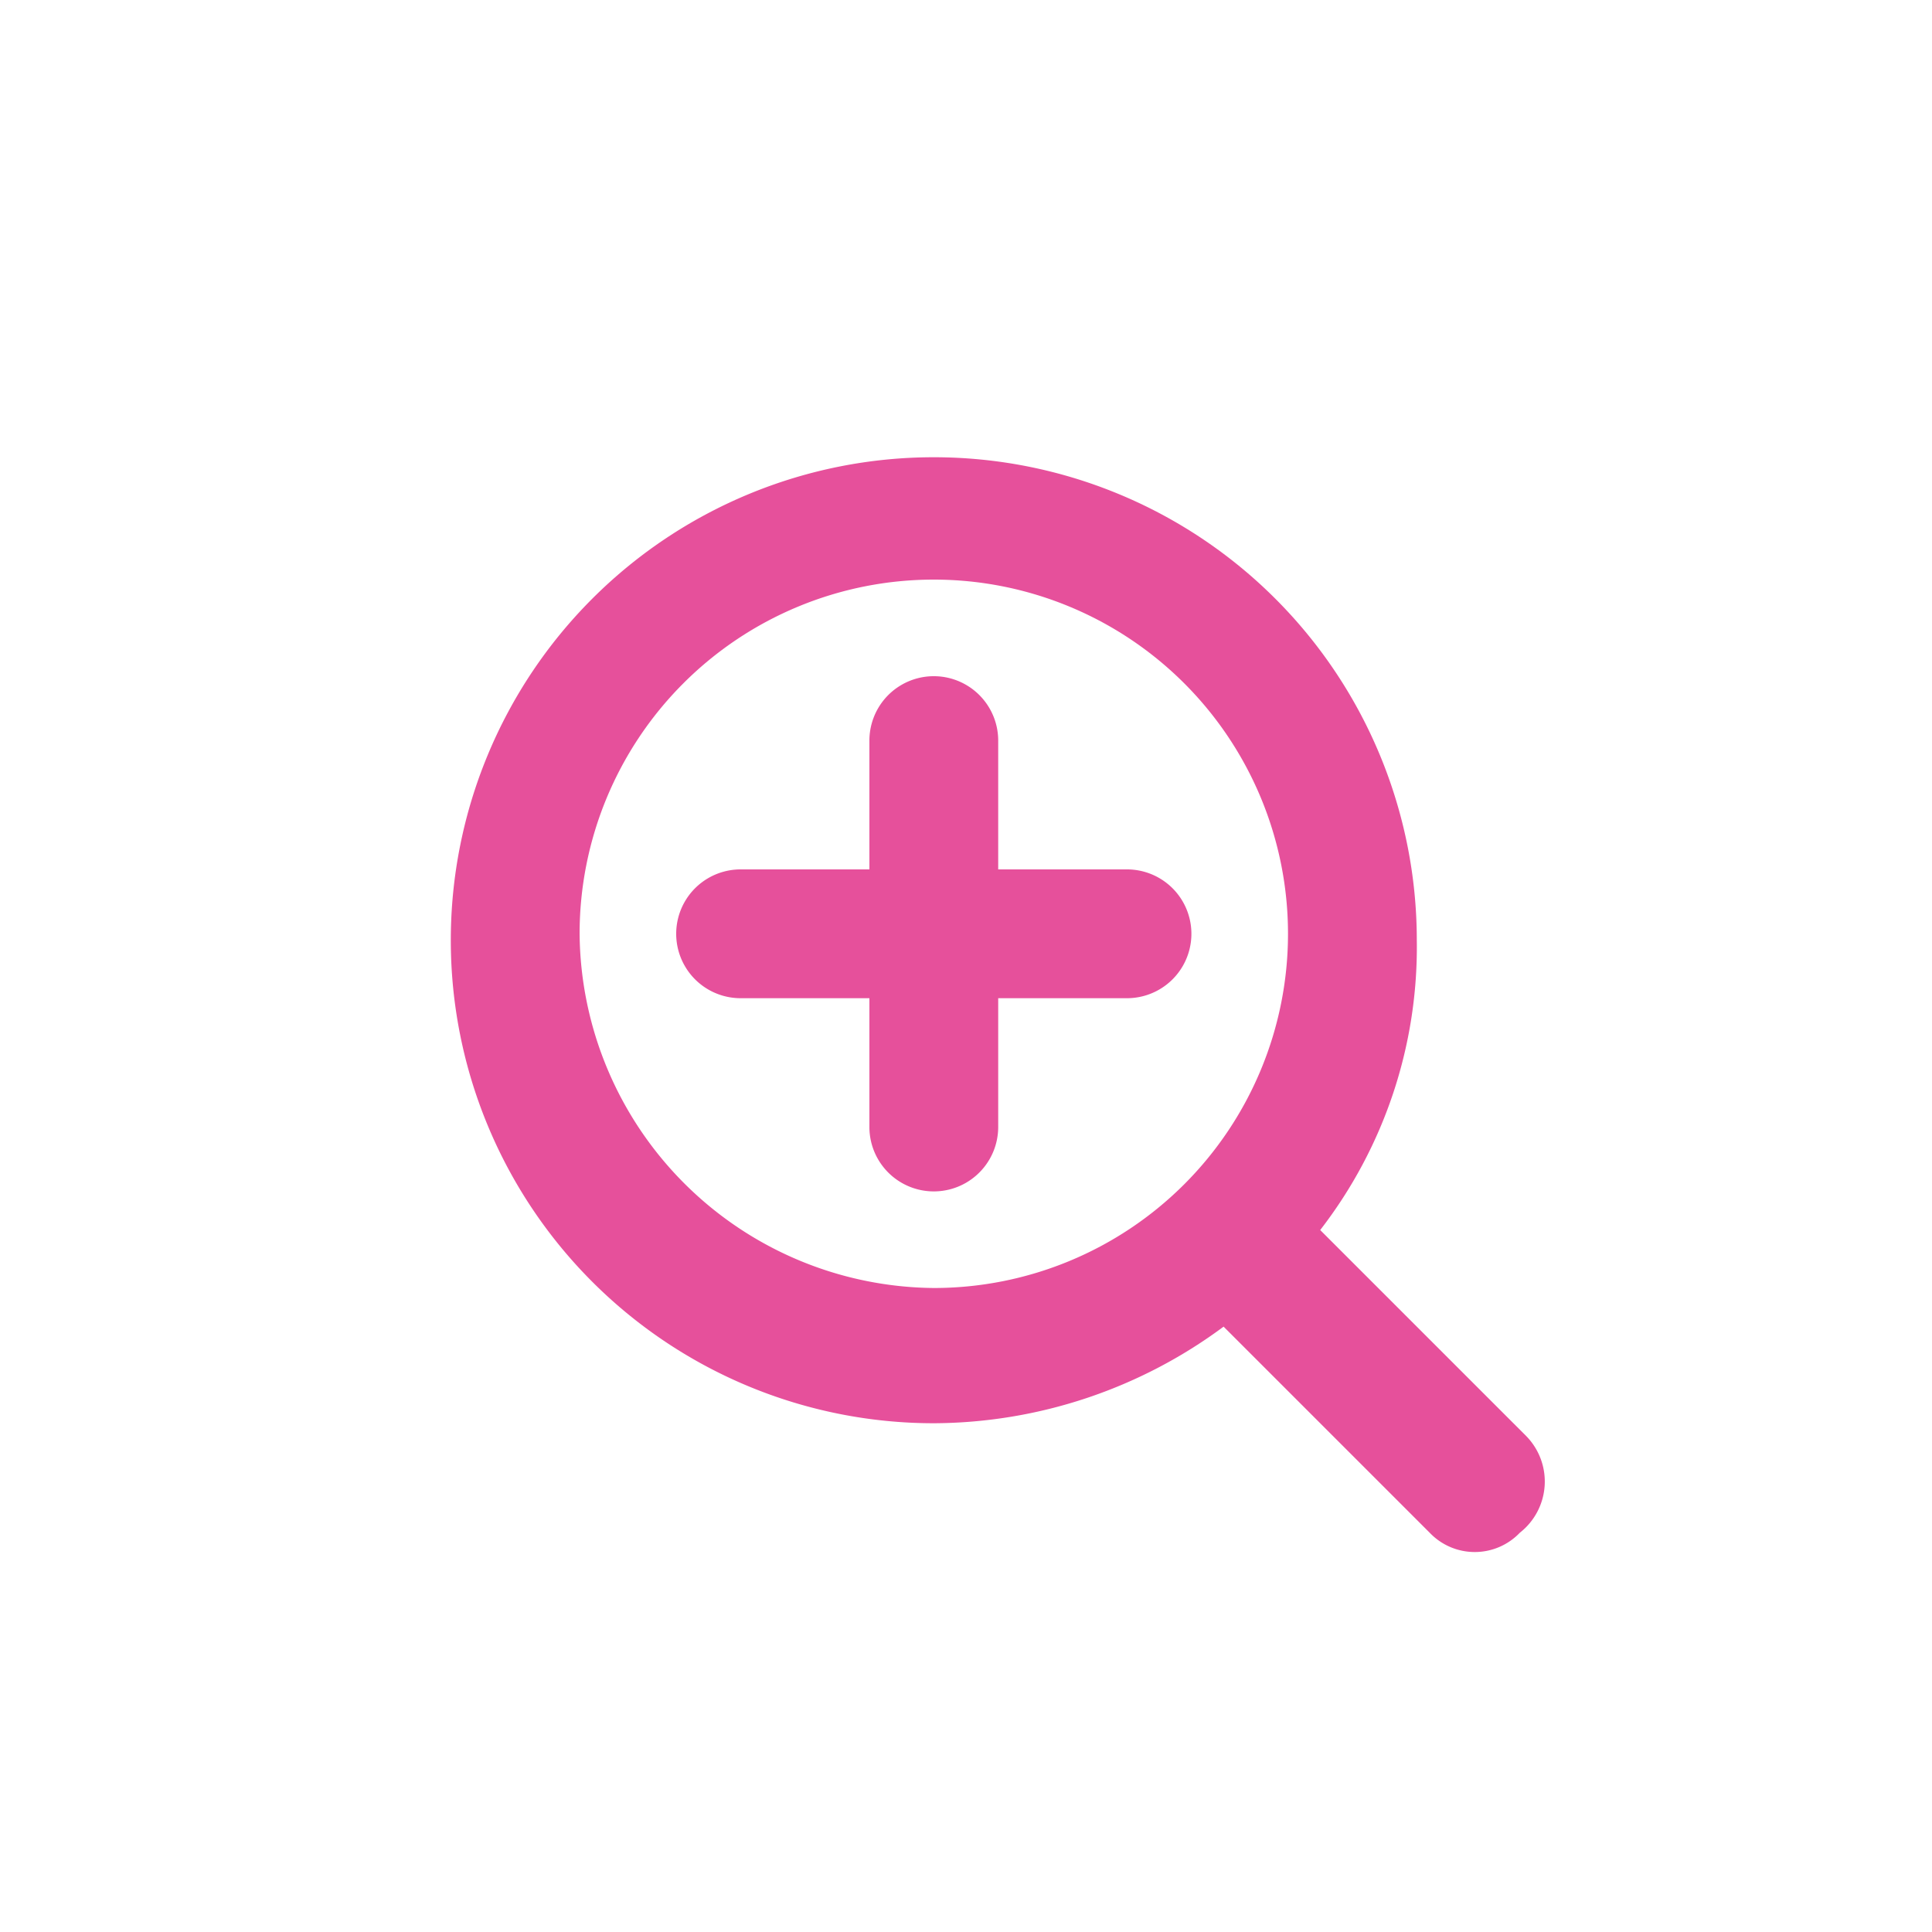
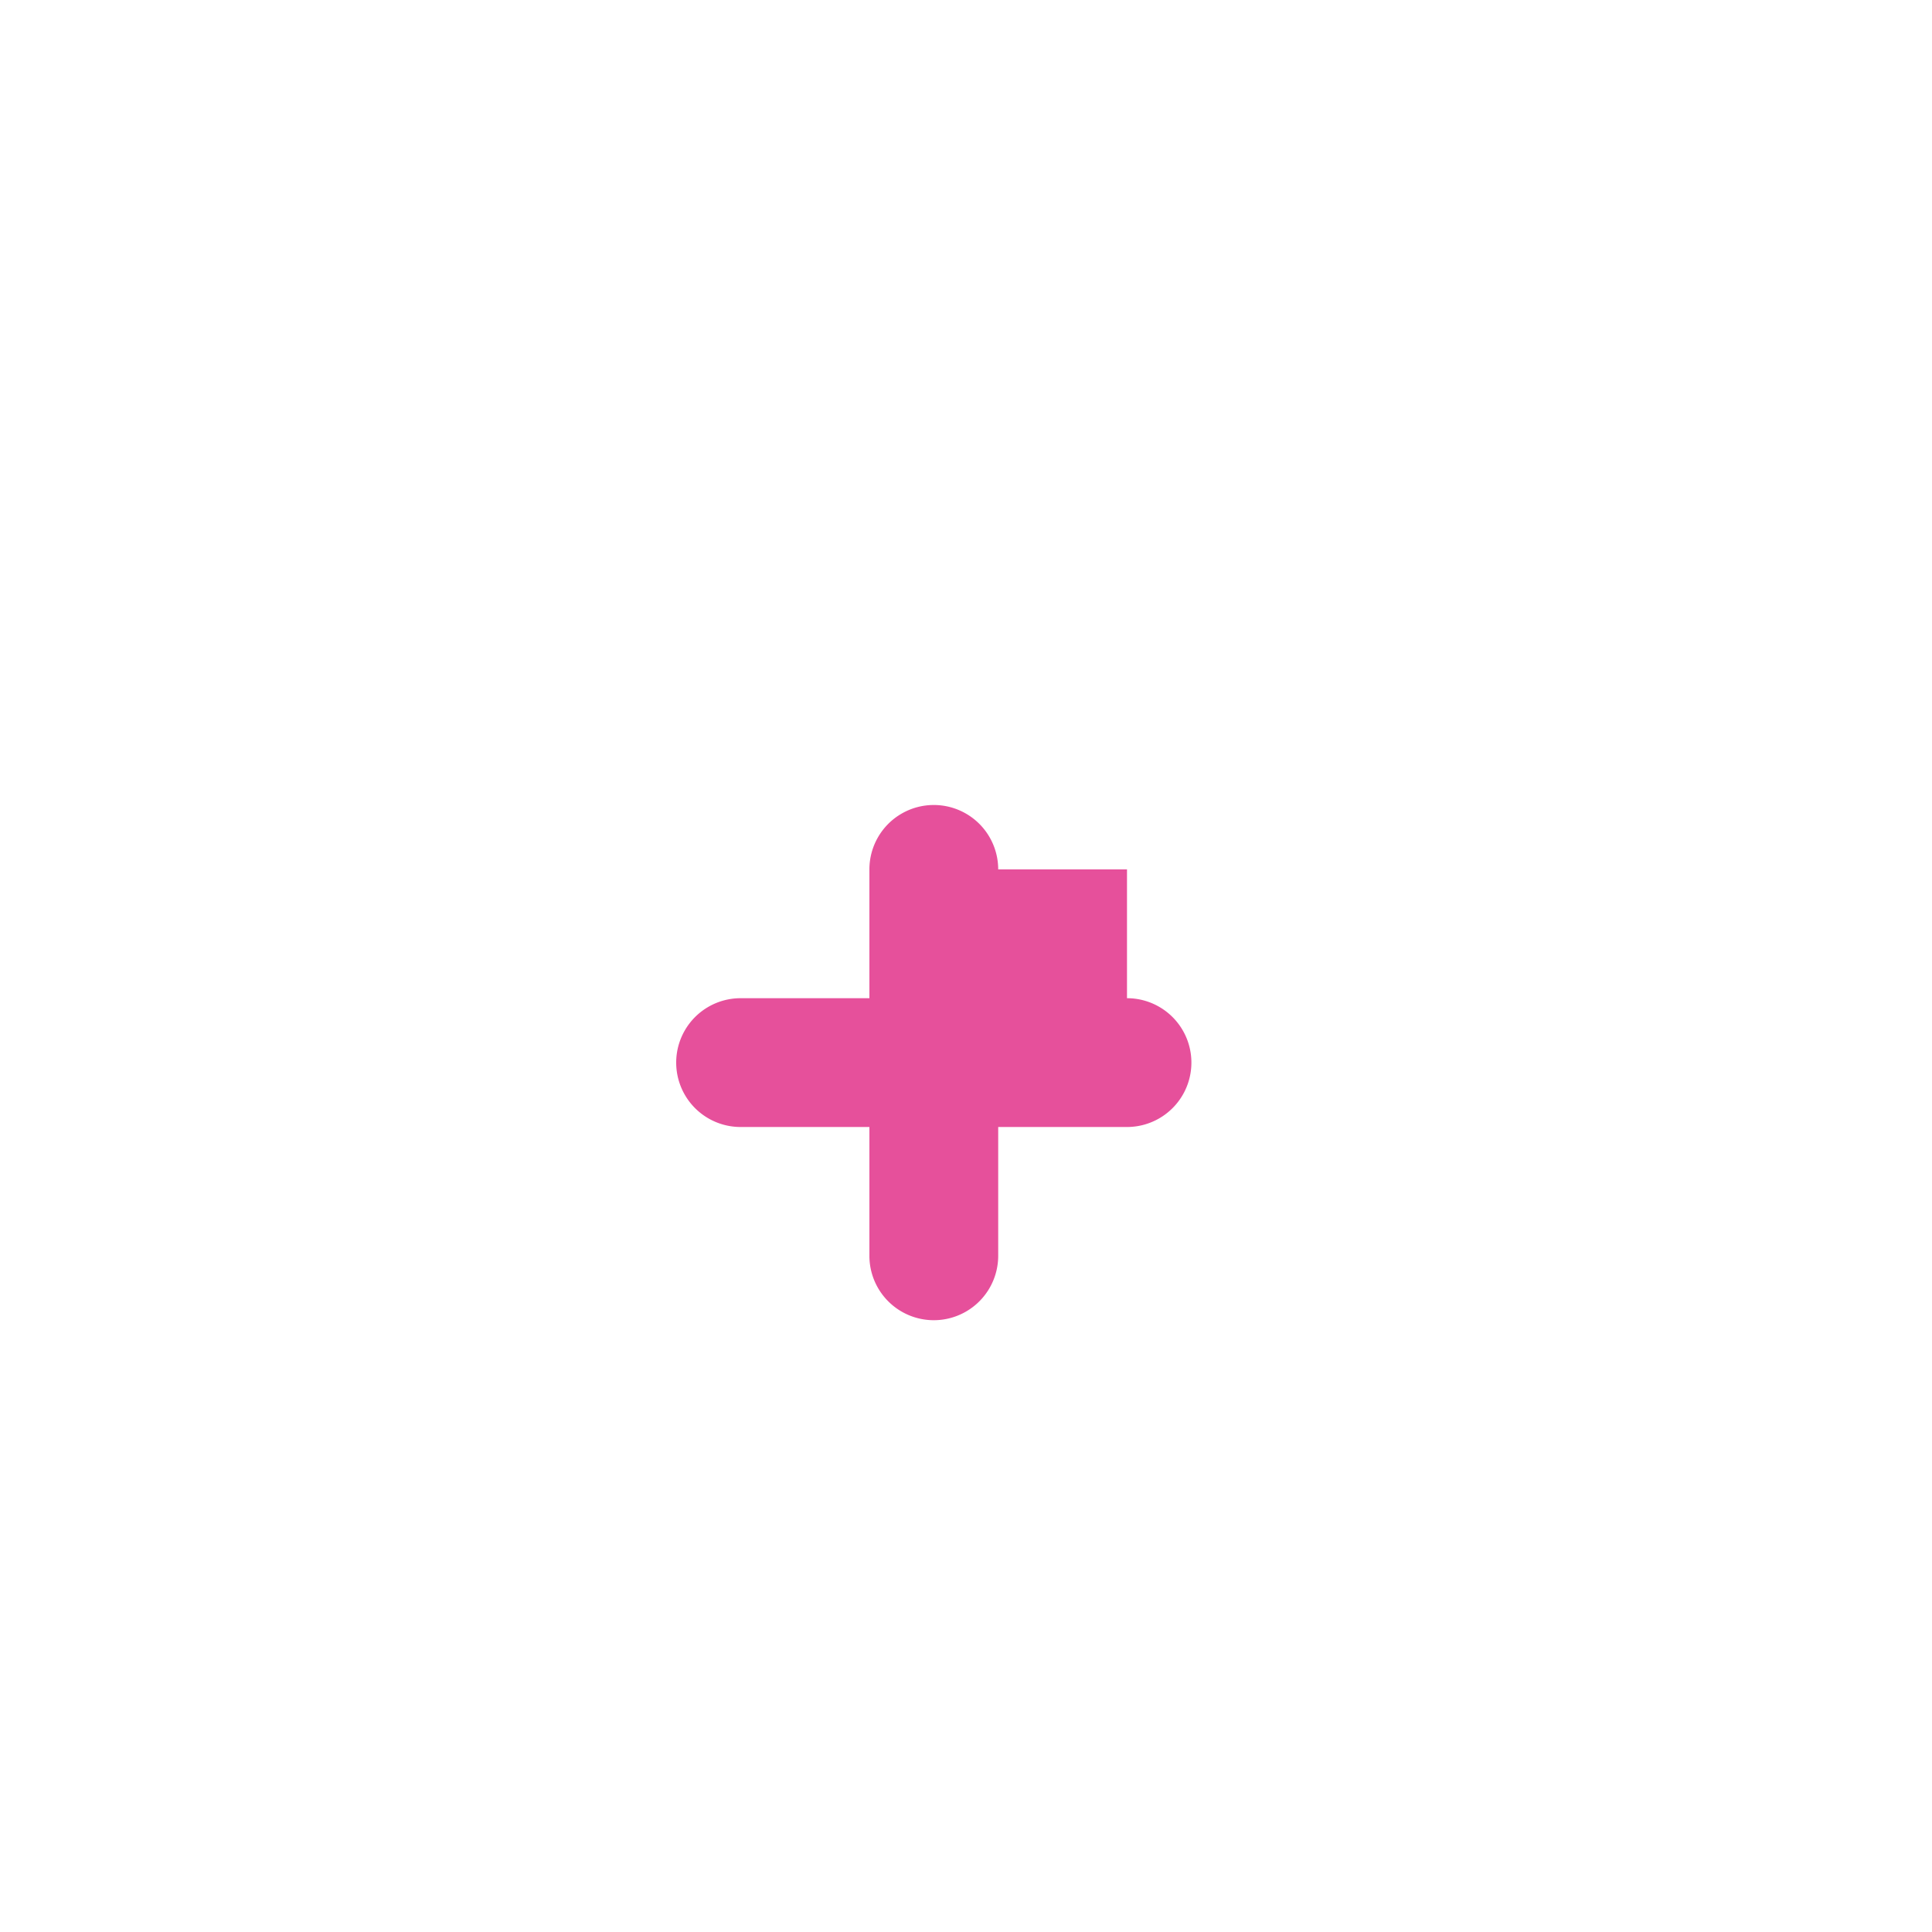
<svg xmlns="http://www.w3.org/2000/svg" viewBox="0 0 30 30">
  <defs>
    <style>
      .cls-1 {
        fill: none;
      }

      .cls-2 {
        fill: #e6509b;
      }
    </style>
  </defs>
  <g id="アイコン_ズーム" transform="translate(-610 -2395)">
    <rect id="長方形_994" data-name="長方形 994" class="cls-1" width="30" height="30" transform="translate(610 2395)" />
-     <path id="パス_208" data-name="パス 208" class="cls-2" d="M173.7,22.3l-3.2-3.2a7.177,7.177,0,0,0,1.5-4.5,7.5,7.5,0,1,0-7.5,7.5,7.6,7.6,0,0,0,4.5-1.5l3.2,3.2a.967.967,0,0,0,1.4,0A1.009,1.009,0,0,0,173.7,22.3ZM159,14.5a5.5,5.5,0,1,1,5.5,5.5A5.549,5.549,0,0,1,159,14.5Z" transform="translate(460 2395)" />
-     <path id="パス_209" data-name="パス 209" class="cls-2" d="M167.5,13.5h-2v-2a1,1,0,0,0-2,0v2h-2a1,1,0,0,0,0,2h2v2a1,1,0,0,0,2,0v-2h2a1,1,0,0,0,0-2Z" transform="translate(460 2395)" />
+     <path id="パス_209" data-name="パス 209" class="cls-2" d="M167.5,13.5h-2a1,1,0,0,0-2,0v2h-2a1,1,0,0,0,0,2h2v2a1,1,0,0,0,2,0v-2h2a1,1,0,0,0,0-2Z" transform="translate(460 2395)" />
  </g>
</svg>